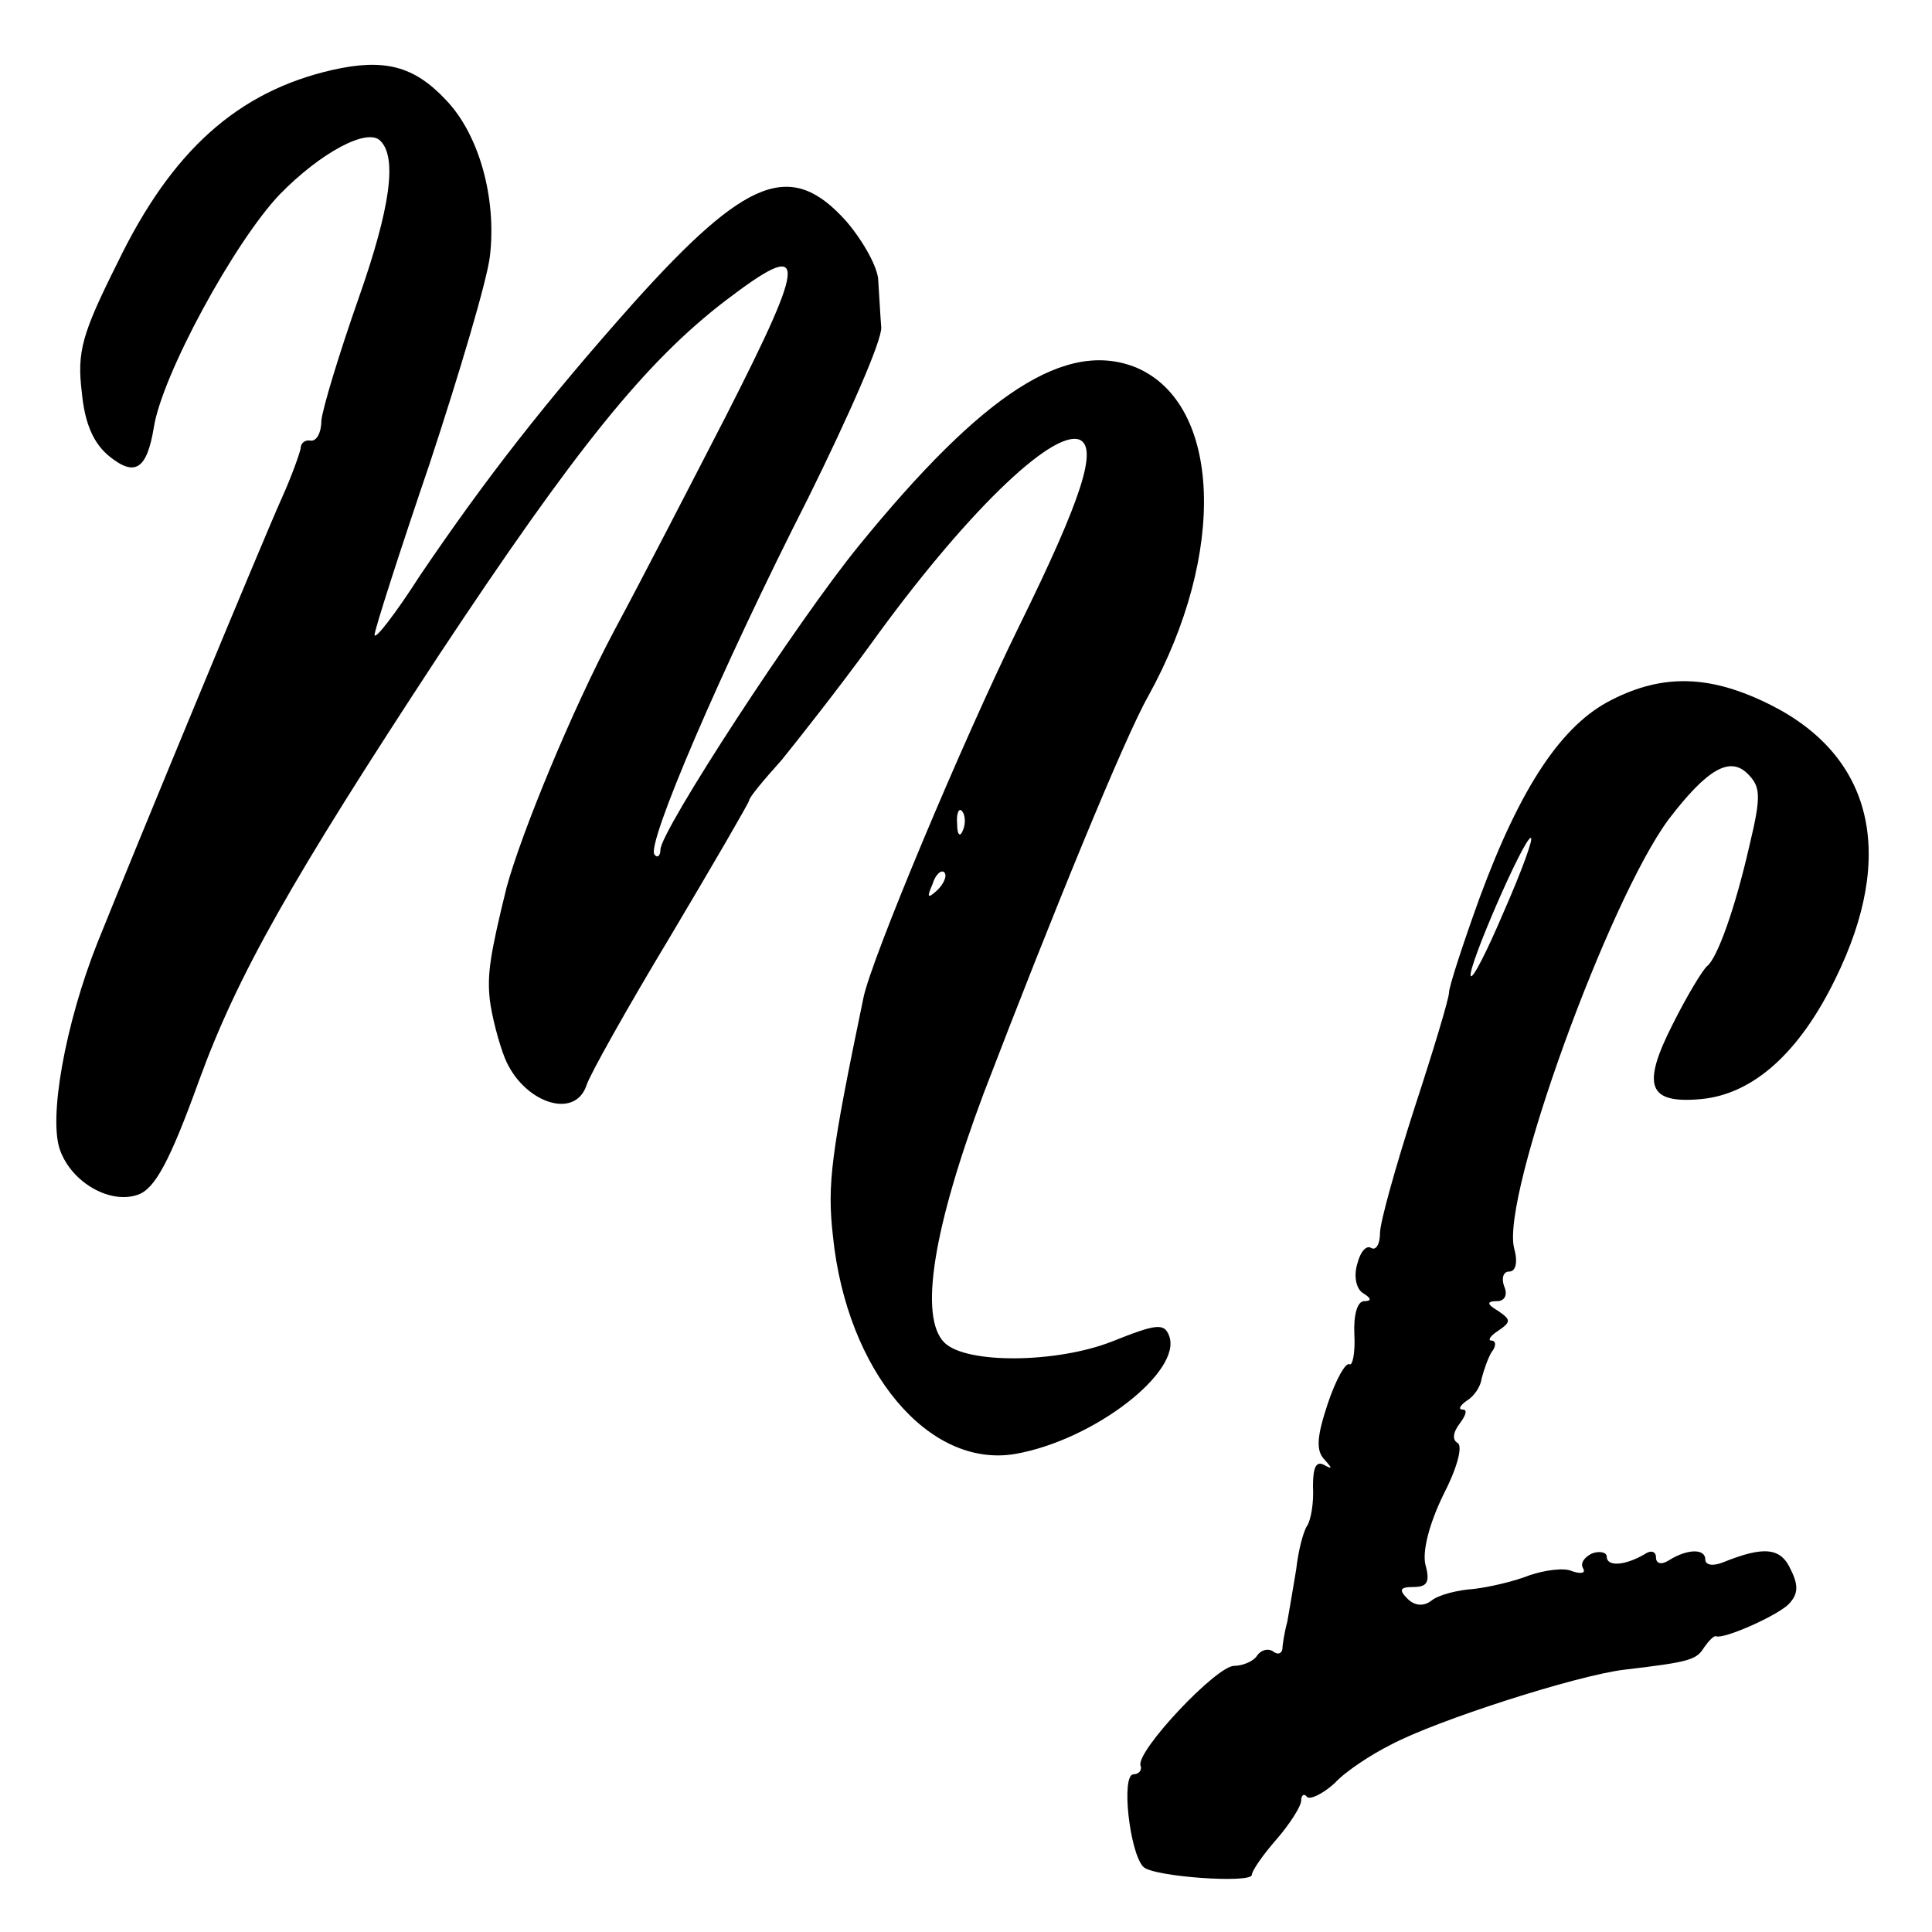
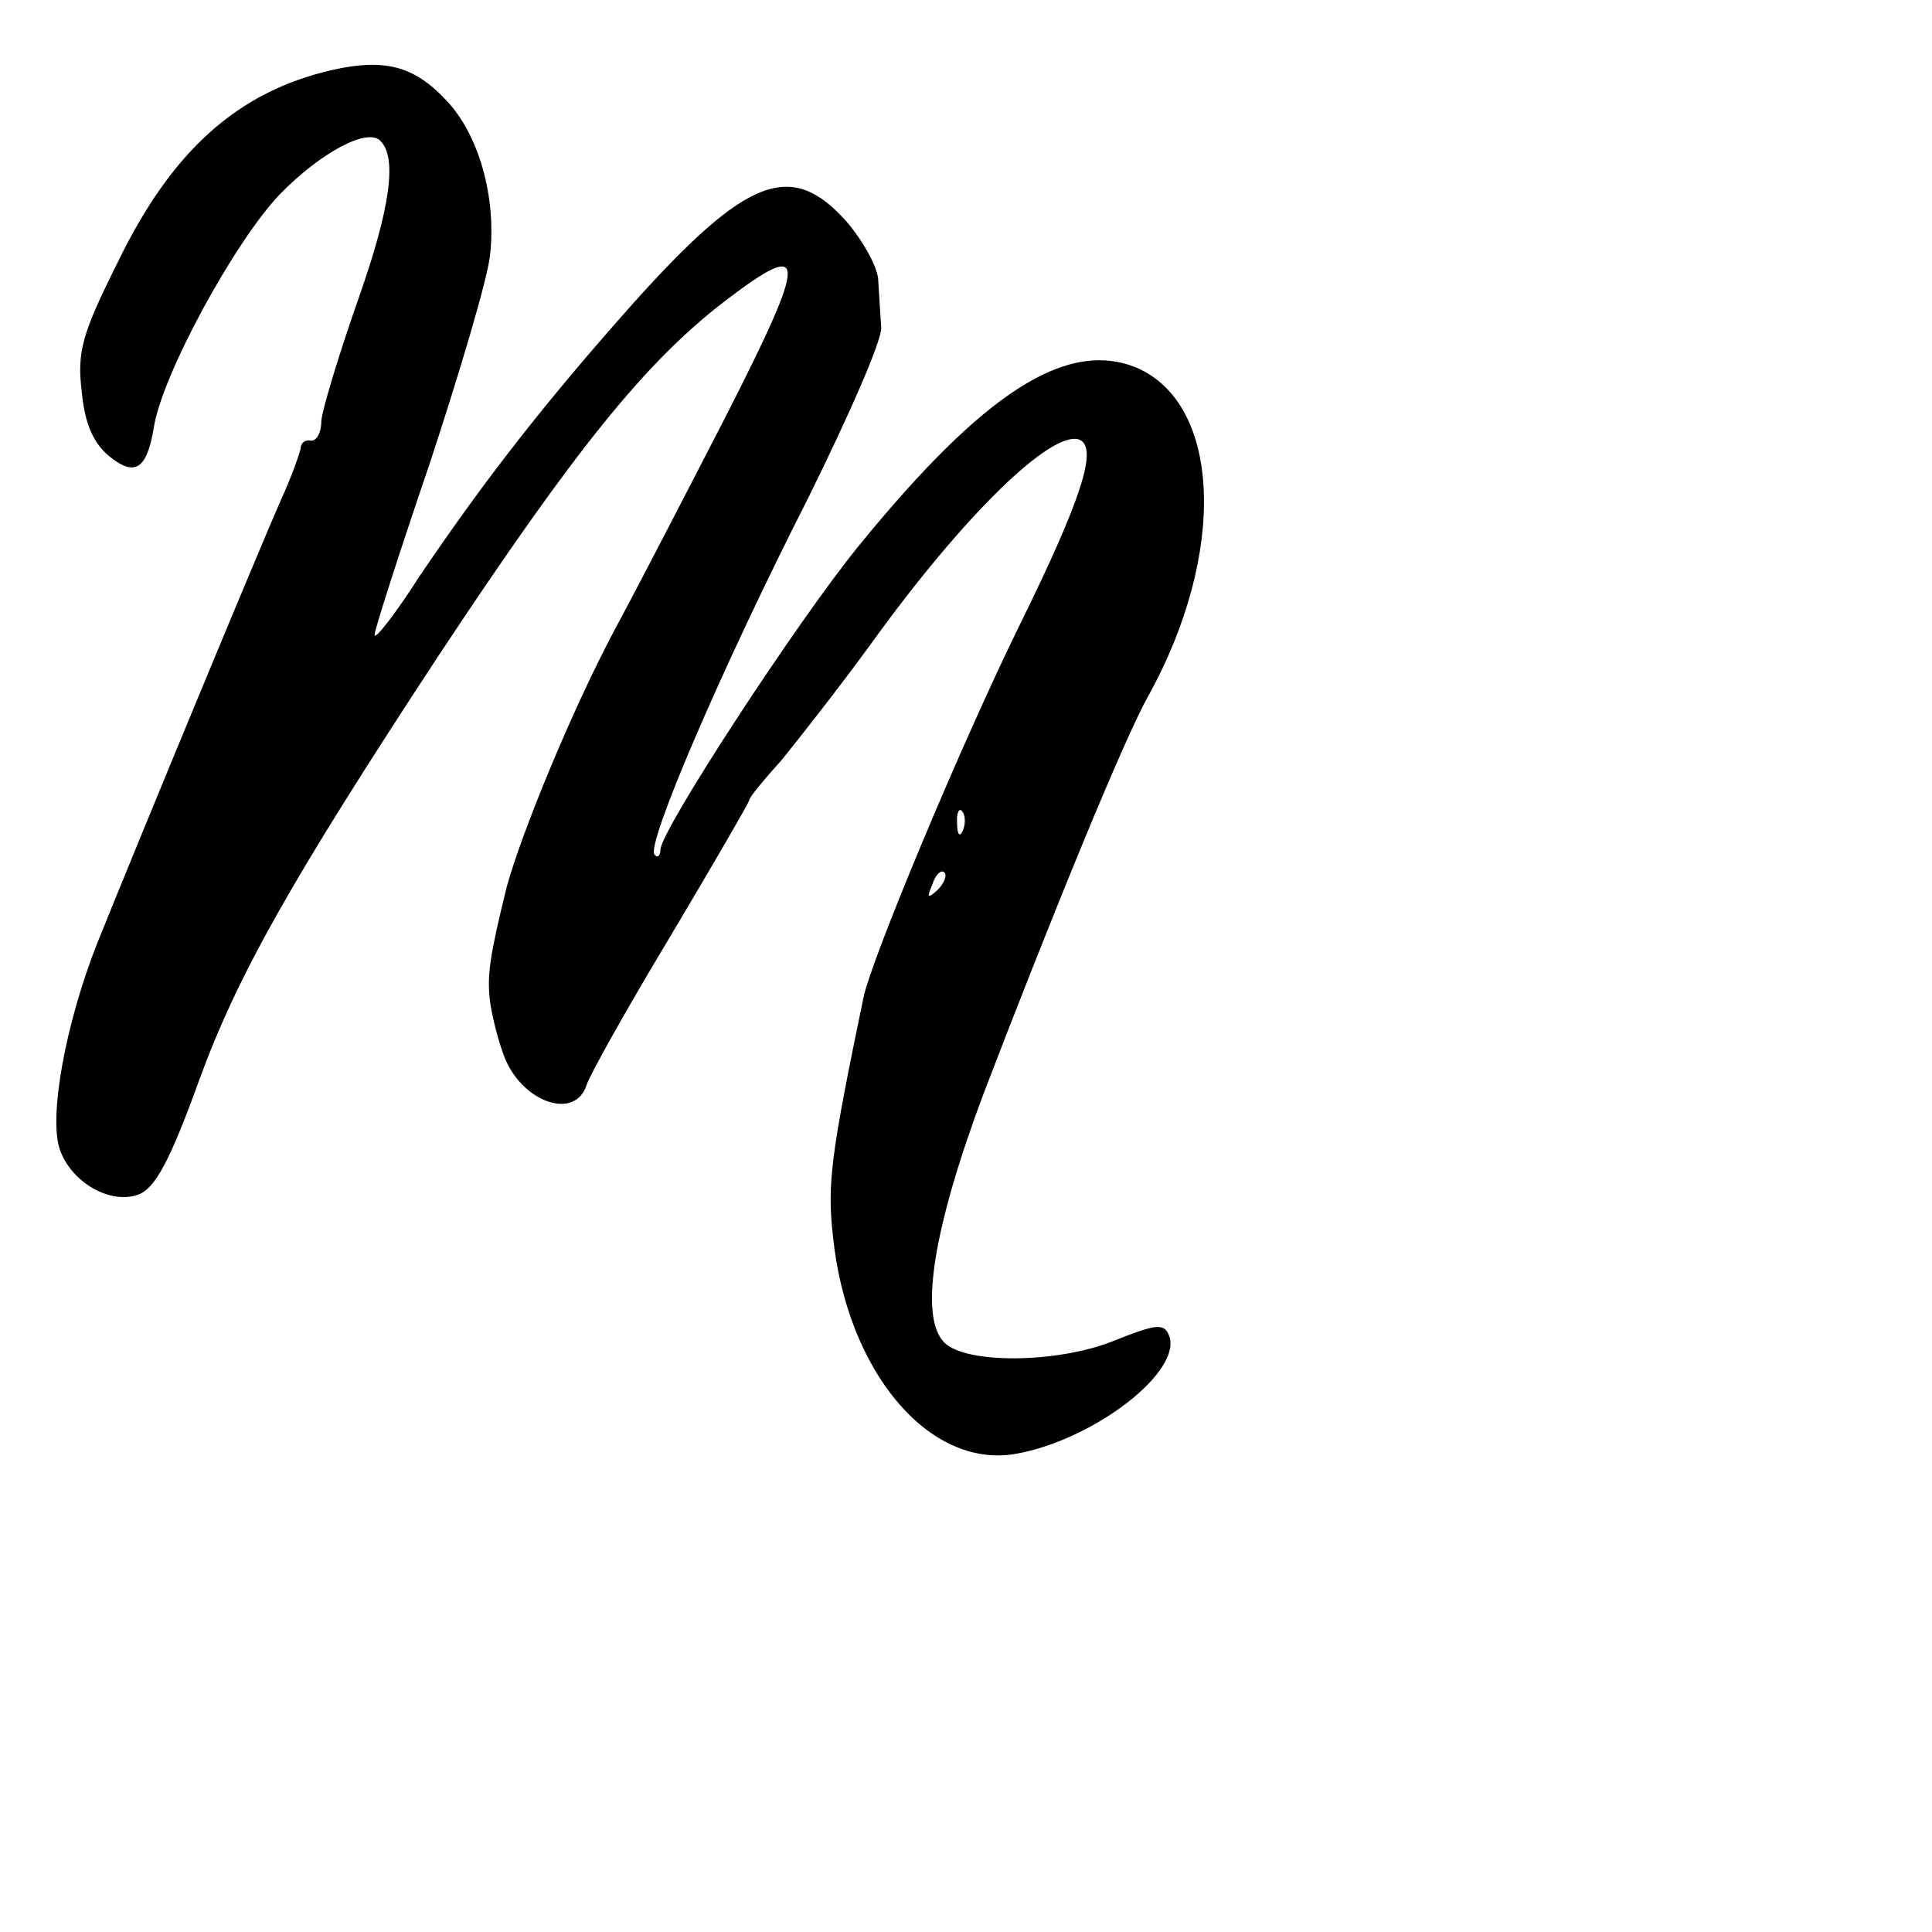
<svg xmlns="http://www.w3.org/2000/svg" version="1.0" width="196pt" height="196pt" viewBox="0 0 196 196" preserveAspectRatio="xMidYMid meet">
  <g transform="translate(0,196) scale(0.1,-0.1)" fill="#000000" stroke="none">
    <path d="M337 1889 c-96 -22 -163 -82 -218 -196 -36 -72 -41 -90 -36 -131 3 -32 12 -52 28 -65 26 -21 38 -13 45 29 8 53 82 189 128 237 41 42 89 68 102 54 17 -17 10 -68 -22 -159 -20 -57 -37 -113 -38 -125 0 -12 -5 -21 -11 -20 -5 1 -10 -2 -10 -8 -1 -5 -9 -28 -19 -50 -21 -47 -146 -349 -187 -451 -33 -83 -50 -179 -38 -211 12 -33 51 -55 79 -45 17 6 32 33 62 116 39 107 94 204 243 431 139 210 210 298 291 360 84 64 84 47 1 -116 -35 -68 -86 -167 -114 -219 -43 -81 -94 -205 -109 -260 -17 -69 -20 -89 -17 -115 2 -16 9 -43 15 -58 18 -45 71 -64 83 -28 3 10 41 78 85 151 44 74 80 136 80 138 0 3 15 21 33 41 17 21 58 73 90 117 95 132 184 218 212 208 19 -8 3 -59 -61 -189 -58 -118 -150 -338 -158 -377 -33 -159 -37 -189 -31 -242 14 -137 97 -236 185 -221 80 14 170 84 156 120 -5 13 -13 12 -58 -6 -56 -22 -148 -23 -170 -1 -26 26 -11 117 40 253 69 180 143 361 167 403 80 145 74 296 -12 333 -71 29 -155 -25 -282 -181 -62 -76 -201 -289 -201 -308 0 -6 -3 -9 -6 -5 -9 9 67 187 156 362 41 83 75 160 74 173 -1 12 -2 33 -3 47 0 13 -15 40 -32 60 -56 63 -101 46 -216 -82 -89 -100 -150 -178 -217 -277 -25 -39 -46 -66 -46 -60 0 5 25 83 56 174 30 91 58 185 61 210 7 59 -11 124 -45 159 -32 34 -62 42 -115 30z m640 -771 c-3 -8 -6 -5 -6 6 -1 11 2 17 5 13 3 -3 4 -12 1 -19z m-26 -61 c-10 -9 -11 -8 -5 6 3 10 9 15 12 12 3 -3 0 -11 -7 -18z" />
-     <path d="M1635 1250 c-50 -25 -92 -87 -134 -201 -17 -47 -31 -90 -31 -96 0 -6 -16 -59 -35 -117 -19 -59 -35 -116 -35 -127 0 -11 -4 -18 -9 -15 -5 3 -11 -4 -14 -16 -4 -13 -1 -26 6 -30 8 -5 9 -8 1 -8 -7 0 -11 -14 -10 -34 1 -19 -2 -32 -5 -30 -4 2 -14 -16 -22 -40 -11 -33 -12 -47 -4 -56 9 -10 9 -11 0 -6 -8 4 -11 -3 -11 -22 1 -16 -2 -34 -6 -40 -4 -6 -9 -26 -11 -44 -3 -18 -7 -42 -9 -53 -3 -11 -5 -24 -5 -28 -1 -5 -5 -6 -10 -2 -5 3 -12 1 -16 -5 -3 -5 -14 -10 -23 -10 -18 0 -99 -86 -95 -101 2 -5 -2 -9 -7 -9 -13 0 -4 -80 10 -94 10 -10 110 -17 110 -8 0 4 11 20 25 36 14 16 25 34 25 39 0 6 3 8 6 4 3 -3 16 3 28 14 11 12 37 29 57 39 47 25 188 70 236 76 68 8 74 10 82 23 5 7 10 12 12 11 8 -3 60 20 73 32 10 10 11 19 3 35 -10 23 -27 25 -69 8 -10 -4 -18 -3 -18 3 0 11 -18 11 -37 -1 -8 -5 -13 -3 -13 3 0 6 -5 8 -12 3 -19 -11 -38 -13 -38 -2 0 4 -7 6 -15 3 -8 -4 -12 -10 -9 -15 3 -5 -2 -6 -11 -3 -8 4 -28 1 -43 -4 -15 -6 -40 -12 -57 -14 -16 -1 -36 -6 -43 -12 -8 -6 -17 -5 -24 2 -9 9 -8 12 6 12 14 0 17 5 12 23 -3 14 4 41 18 70 14 27 20 49 15 53 -6 3 -5 11 2 20 6 8 8 14 3 14 -5 0 -3 4 4 9 7 4 14 14 15 22 2 8 6 20 10 27 5 6 5 12 0 12 -4 0 -1 5 7 10 13 9 13 11 0 20 -12 7 -12 10 -1 10 7 0 11 6 7 15 -3 8 -1 15 5 15 7 0 9 10 5 24 -13 53 96 353 157 435 39 51 62 64 80 46 13 -13 14 -22 2 -72 -15 -66 -33 -115 -43 -123 -4 -3 -20 -29 -35 -59 -32 -63 -25 -81 29 -76 52 5 99 46 136 122 62 126 38 226 -66 278 -60 30 -108 32 -161 5z m-109 -214 c-17 -40 -32 -70 -34 -66 -3 9 54 140 61 140 3 0 -9 -33 -27 -74z" />
  </g>
</svg>